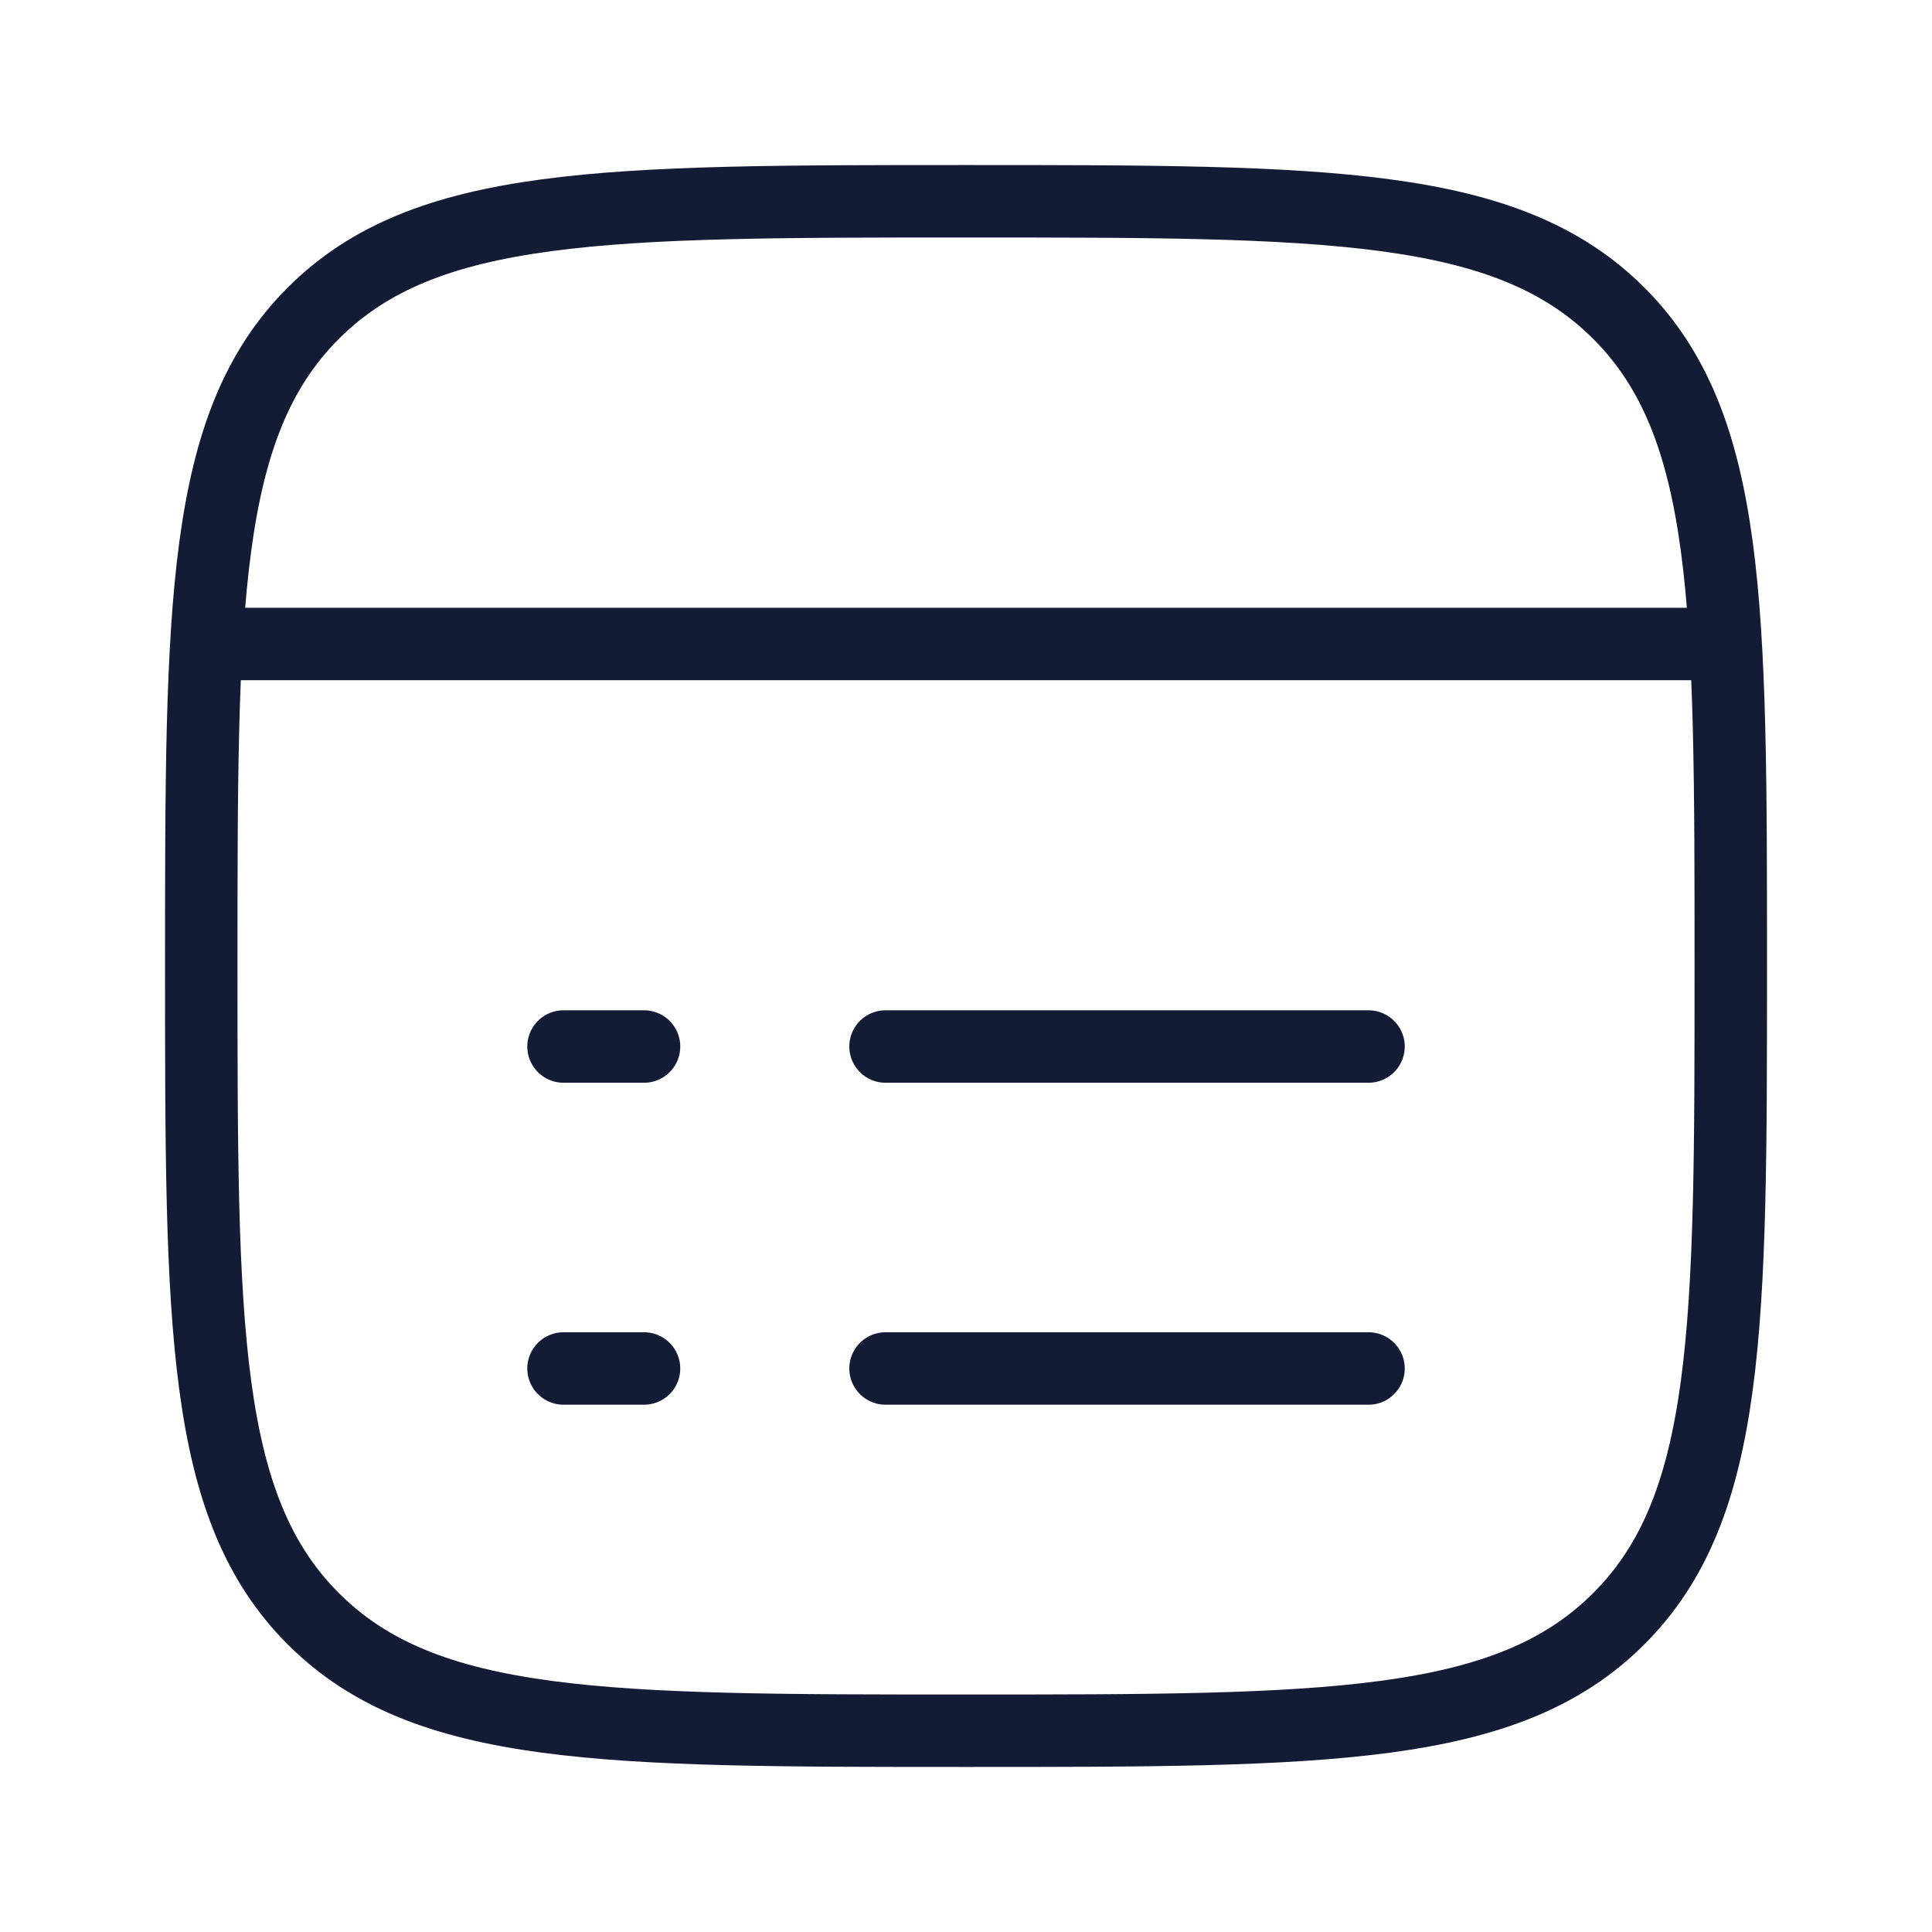
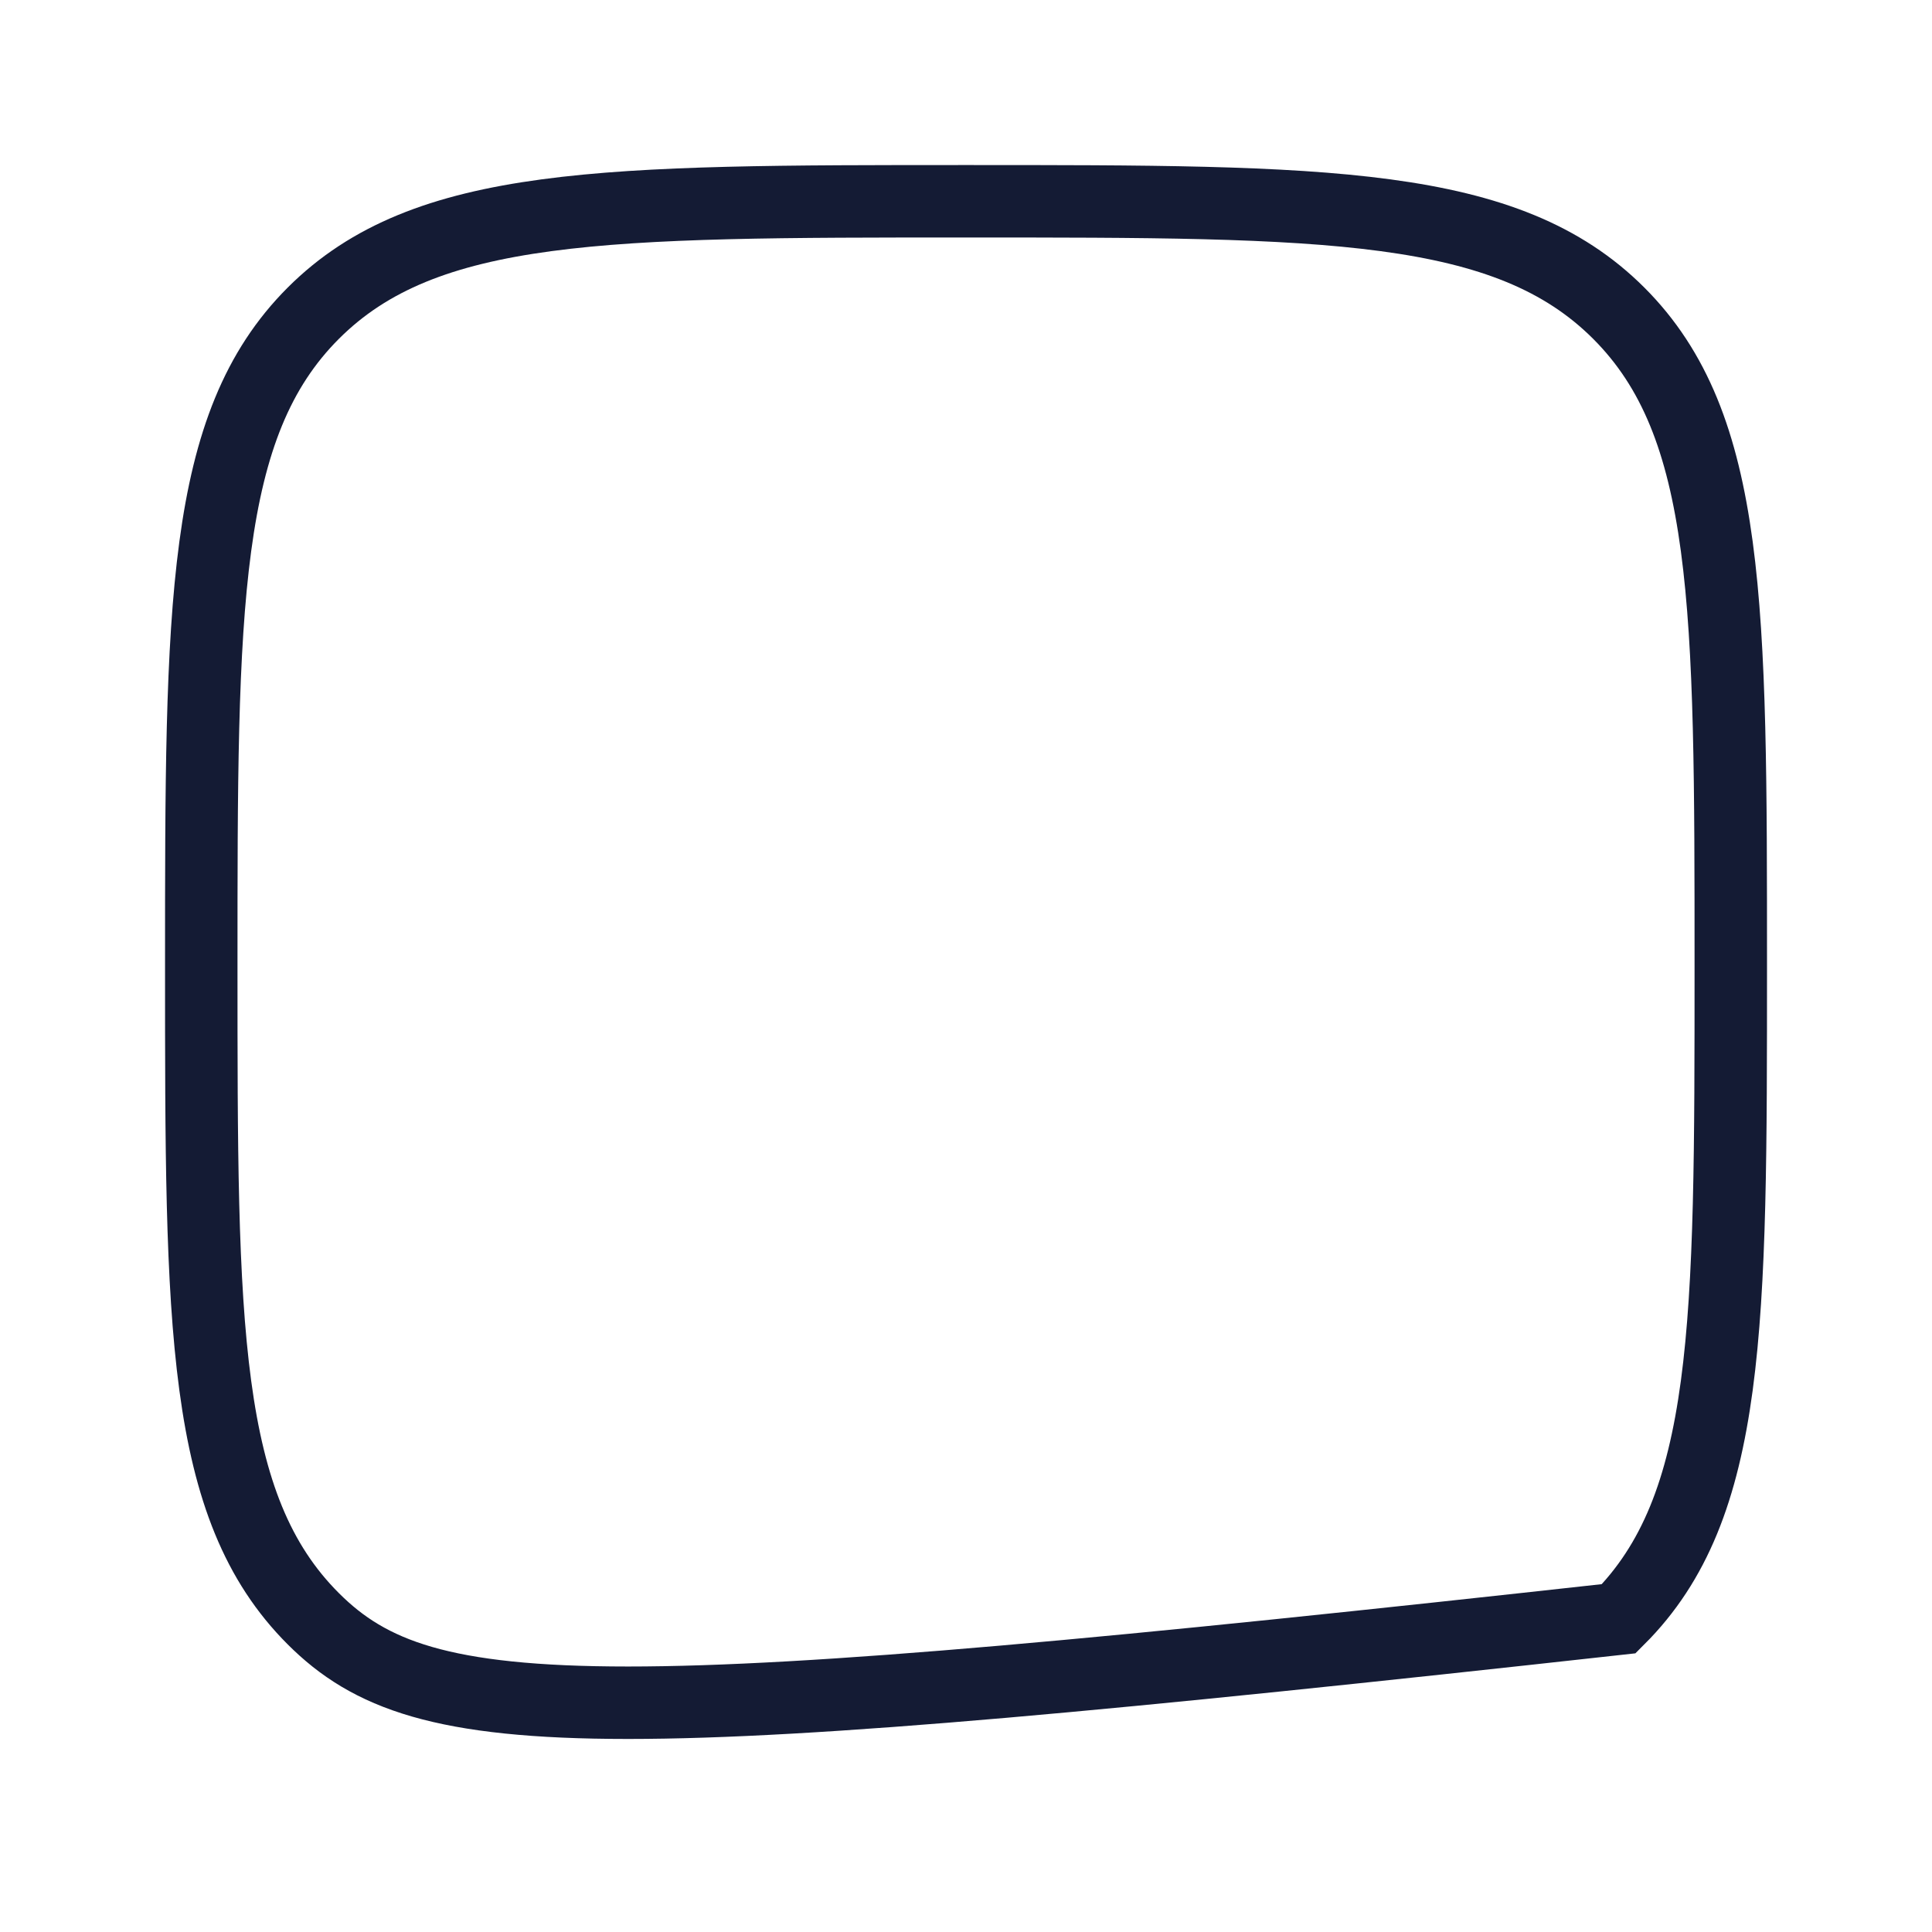
<svg xmlns="http://www.w3.org/2000/svg" width="40" height="40" viewBox="0 0 40 40" fill="none">
-   <path d="M4.167 20C4.167 12.536 4.167 8.804 6.486 6.485C8.804 4.167 12.536 4.167 20 4.167C27.464 4.167 31.196 4.167 33.515 6.485C35.834 8.804 35.834 12.536 35.834 20C35.834 27.464 35.834 31.196 33.515 33.514C31.196 35.833 27.464 35.833 20 35.833C12.536 35.833 8.804 35.833 6.486 33.514C4.167 31.196 4.167 27.464 4.167 20Z" stroke="#141B34" stroke-width="1.5" />
-   <path d="M4.167 13.333H35.834" stroke="#141B34" stroke-width="1.5" stroke-linejoin="round" />
-   <path d="M18.334 28.333H28.334M11.667 28.333H13.334" stroke="#141B34" stroke-width="1.5" stroke-linecap="round" stroke-linejoin="round" />
-   <path d="M18.334 21.667H28.334M11.667 21.667H13.334" stroke="#141B34" stroke-width="1.5" stroke-linecap="round" stroke-linejoin="round" />
+   <path d="M4.167 20C4.167 12.536 4.167 8.804 6.486 6.485C8.804 4.167 12.536 4.167 20 4.167C27.464 4.167 31.196 4.167 33.515 6.485C35.834 8.804 35.834 12.536 35.834 20C35.834 27.464 35.834 31.196 33.515 33.514C12.536 35.833 8.804 35.833 6.486 33.514C4.167 31.196 4.167 27.464 4.167 20Z" stroke="#141B34" stroke-width="1.5" />
</svg>